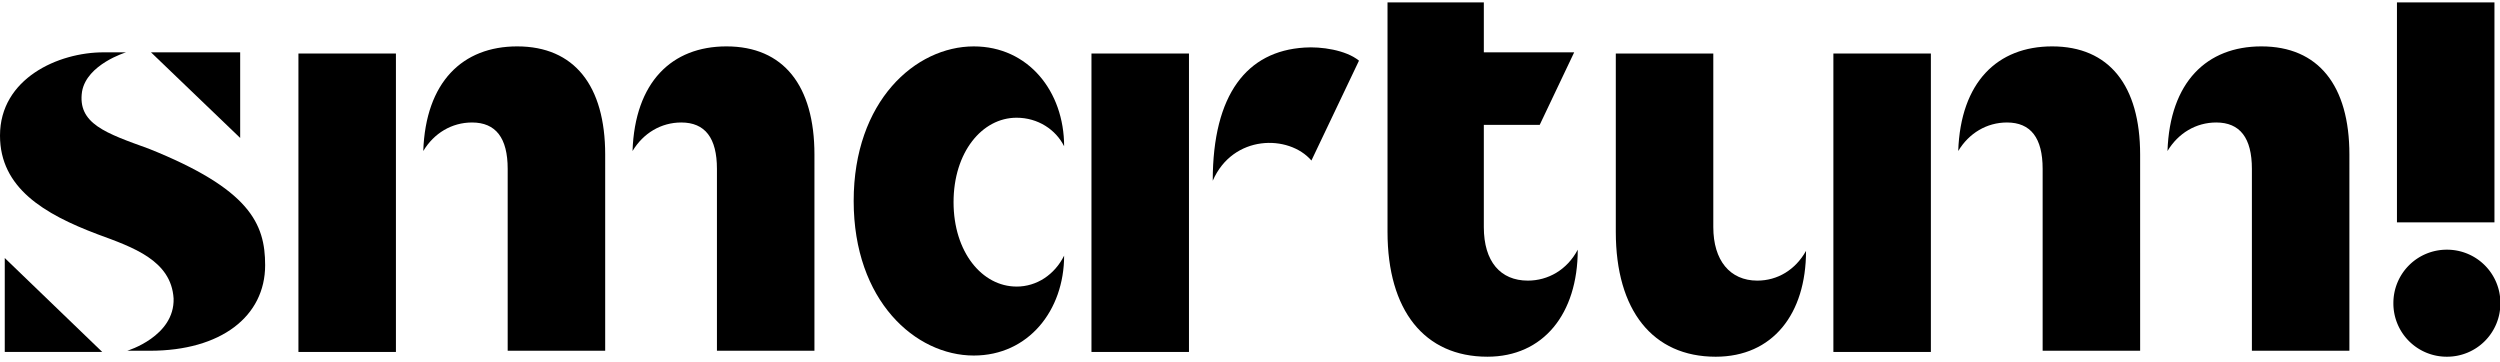
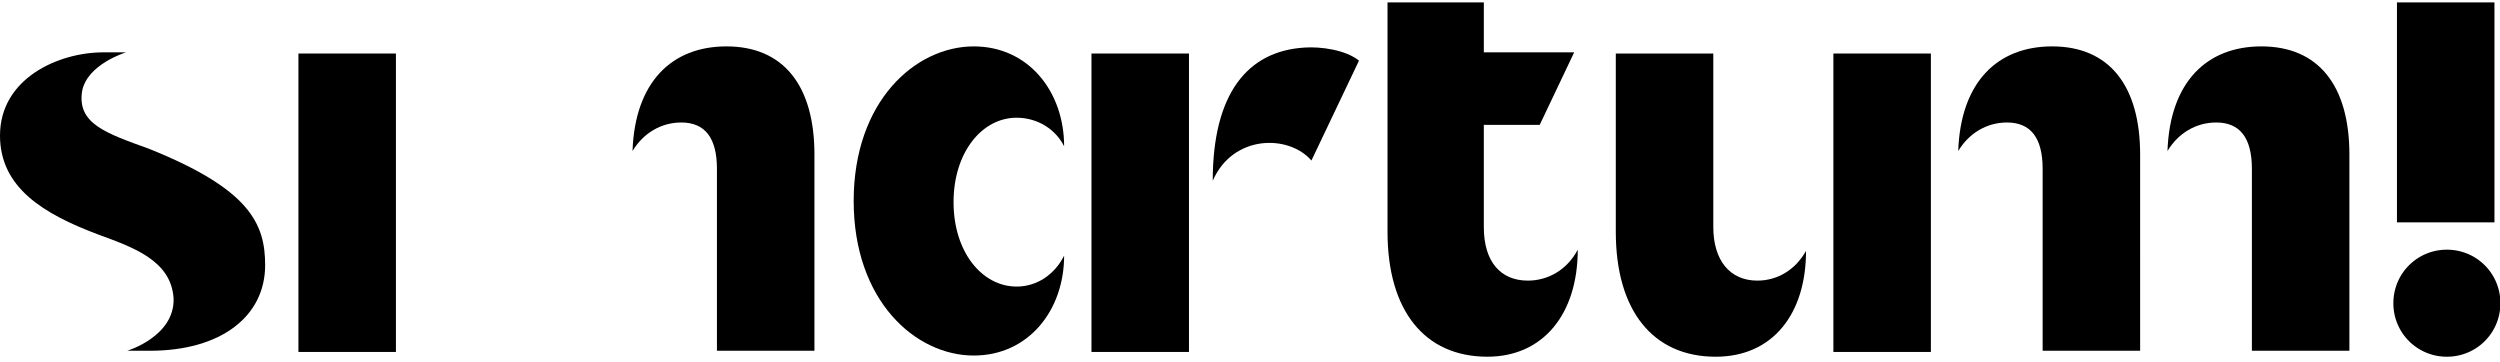
<svg xmlns="http://www.w3.org/2000/svg" width="228" height="33" viewBox="0 0 228 33">
  <g>
    <g>
      <g>
        <path d="M27.217 32.098V4.881h8.891v27.217z" />
      </g>
      <g>
-         <path d="M.434 23.532v8.566h8.891z" />
-       </g>
+         </g>
      <g>
-         <path d="M21.904 12.58V4.773H13.77z" />
-       </g>
+         </g>
      <g>
        <path d="M7.482 8.351c.434-2.494 4.012-3.578 4.012-3.578h-2.06C5.314 4.773 0 7.158 0 12.363c0 4.771 4.012 7.157 8.892 9 3.253 1.193 6.722 2.386 6.94 5.856.108 3.47-4.23 4.77-4.23 4.77h2.06c6.507 0 10.519-3.144 10.519-7.806 0-3.796-1.41-6.94-10.627-10.627-3.903-1.41-6.506-2.277-6.072-5.205z" />
      </g>
      <g>
        <path d="M118.952 4.34c-5.205.325-8.35 4.228-8.35 12.144 1.844-4.23 6.94-4.23 9-1.844l4.338-9.108c-1.193-.976-3.47-1.301-4.988-1.193" />
      </g>
      <g>
        <path d="M99.542 32.098V4.881h8.892v27.217z" />
      </g>
      <g>
        <path d="M74.277 14.098c0-6.289-2.82-9.867-8.024-9.867-4.988 0-8.35 3.253-8.566 9.542.976-1.627 2.602-2.602 4.445-2.602 2.17 0 3.253 1.41 3.253 4.228v16.59h8.892z" />
      </g>
      <g>
-         <path d="M55.193 14.098c0-6.289-2.82-9.867-8.024-9.867-4.988 0-8.35 3.253-8.567 9.542.976-1.627 2.603-2.602 4.446-2.602 2.169 0 3.253 1.41 3.253 4.228v16.59h8.892z" />
-       </g>
+         </g>
      <g>
        <path d="M139.337 25.592c-2.494 0-4.012-1.735-4.012-4.88v-9.325h5.097l3.144-6.614h-8.24V.219h-8.784v20.927c0 7.157 3.361 11.386 9.108 11.386 5.097 0 8.241-3.904 8.241-9.76-.975 1.844-2.71 2.82-4.554 2.82z" />
      </g>
      <g>
        <path d="M92.71 26.134c-3.144 0-5.746-3.144-5.746-7.698 0-4.555 2.602-7.7 5.747-7.7 1.952 0 3.578 1.085 4.337 2.603 0-4.988-3.253-9.108-8.24-9.108-5.314 0-10.953 4.988-10.953 14.096 0 9.109 5.639 14.097 10.952 14.097 4.988 0 8.241-4.12 8.241-9.109-.867 1.735-2.494 2.82-4.337 2.82z" />
      </g>
      <g>
        <path d="M164.71 22.881c-.975 1.735-2.602 2.711-4.445 2.711-2.494 0-4.012-1.843-4.012-4.88V4.883h-8.892v16.264c0 7.157 3.362 11.386 9.109 11.386 5.205 0 8.24-3.904 8.24-9.65z" />
      </g>
      <g>
        <path d="M167.205 32.098V4.881h8.891v27.217z" />
      </g>
      <g>
        <path d="M195.18 14.098c0-6.289-2.819-9.867-8.024-9.867-4.987 0-8.349 3.253-8.566 9.542.976-1.627 2.603-2.602 4.446-2.602 2.169 0 3.253 1.41 3.253 4.228v16.59h8.892z" />
      </g>
      <g>
        <path d="M214.265 14.098c0-6.289-2.82-9.867-8.024-9.867-4.988 0-8.35 3.253-8.566 9.542.975-1.627 2.602-2.602 4.445-2.602 2.169 0 3.253 1.41 3.253 4.228v16.59h8.892z" />
      </g>
      <g>
        <path d="M218.277 27.652a4.86 4.86 0 0 1 4.88-4.88 4.86 4.86 0 0 1 4.879 4.88 4.86 4.86 0 0 1-4.88 4.88 4.86 4.86 0 0 1-4.88-4.88" />
      </g>
      <g>
        <path d="M218.602 20.279V.219h8.892v20.06z" />
      </g>
    </g>
  </g>
</svg>